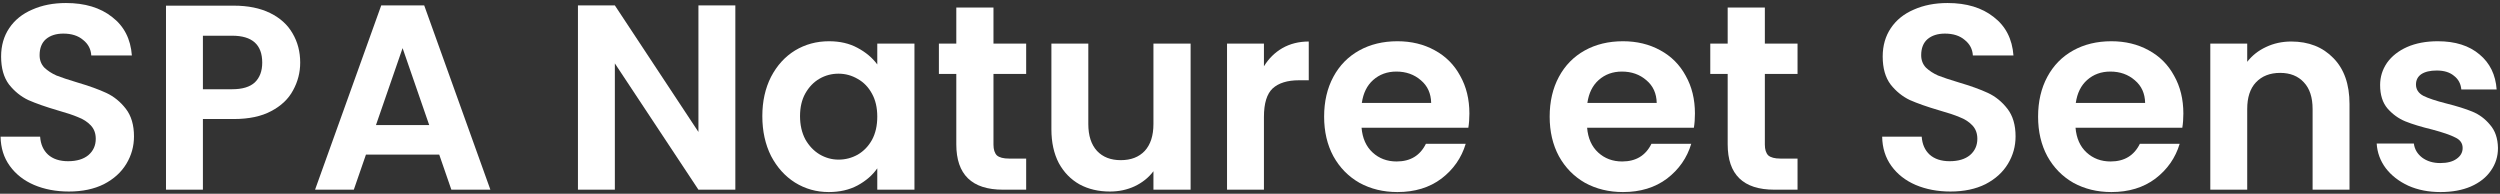
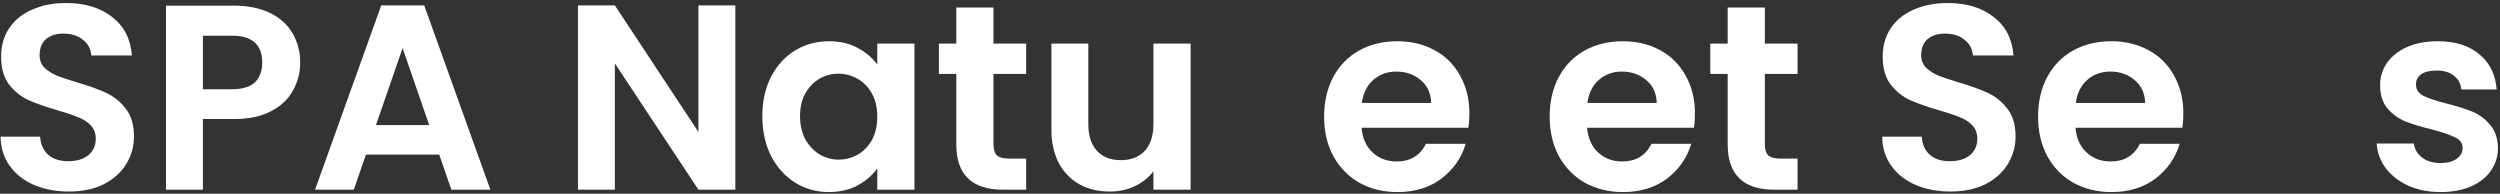
<svg xmlns="http://www.w3.org/2000/svg" width="529" height="41" viewBox="0 0 529 41" fill="none">
  <rect x="0" y="0" width="529" height="41" fill="#333333" stroke="none" />
  <path d="M516.409 40.639C513.88 40.639 511.611 40.193 509.603 39.3C507.594 38.37 505.995 37.124 504.805 35.562C503.652 34 503.02 32.271 502.908 30.374H510.774C510.923 31.564 511.5 32.55 512.504 33.331C513.545 34.112 514.828 34.502 516.353 34.502C517.841 34.502 518.994 34.205 519.812 33.609C520.667 33.014 521.095 32.252 521.095 31.322C521.095 30.318 520.574 29.574 519.533 29.091C518.529 28.57 516.911 28.012 514.679 27.417C512.374 26.859 510.477 26.283 508.989 25.688C507.539 25.093 506.274 24.181 505.195 22.954C504.154 21.727 503.633 20.072 503.633 17.989C503.633 16.278 504.117 14.716 505.084 13.303C506.088 11.889 507.501 10.774 509.324 9.955C511.183 9.137 513.359 8.728 515.851 8.728C519.533 8.728 522.471 9.658 524.666 11.517C526.86 13.34 528.069 15.813 528.292 18.937H520.816C520.705 17.71 520.184 16.743 519.254 16.036C518.361 15.292 517.153 14.921 515.628 14.921C514.215 14.921 513.117 15.181 512.336 15.701C511.593 16.222 511.221 16.948 511.221 17.877C511.221 18.919 511.741 19.718 512.783 20.276C513.824 20.797 515.442 21.336 517.636 21.894C519.868 22.452 521.709 23.028 523.159 23.623C524.61 24.218 525.856 25.148 526.897 26.413C527.976 27.64 528.534 29.277 528.571 31.322C528.571 33.107 528.069 34.707 527.064 36.12C526.097 37.533 524.684 38.649 522.825 39.467C521.002 40.248 518.864 40.639 516.409 40.639Z" fill="white" />
-   <path d="M484.827 8.785C488.509 8.785 491.484 9.956 493.753 12.299C496.022 14.605 497.156 17.841 497.156 22.006V40.138H489.346V23.066C489.346 20.612 488.732 18.733 487.505 17.432C486.278 16.093 484.604 15.423 482.484 15.423C480.327 15.423 478.616 16.093 477.352 17.432C476.124 18.733 475.511 20.612 475.511 23.066V40.138H467.7V9.231H475.511V13.08C476.552 11.741 477.872 10.7 479.471 9.956C481.108 9.175 482.893 8.785 484.827 8.785Z" fill="white" />
  <path d="M461.999 24.014C461.999 25.13 461.925 26.134 461.776 27.026H439.182C439.368 29.258 440.149 31.006 441.525 32.271C442.901 33.535 444.593 34.167 446.601 34.167C449.502 34.167 451.567 32.922 452.794 30.43H461.218C460.325 33.405 458.614 35.86 456.085 37.794C453.556 39.69 450.451 40.639 446.769 40.639C443.793 40.639 441.116 39.988 438.735 38.686C436.392 37.347 434.551 35.469 433.212 33.052C431.911 30.634 431.26 27.845 431.26 24.683C431.26 21.485 431.911 18.677 433.212 16.259C434.514 13.842 436.336 11.982 438.68 10.681C441.023 9.379 443.719 8.728 446.769 8.728C449.707 8.728 452.329 9.36 454.635 10.625C456.978 11.889 458.782 13.693 460.046 16.036C461.348 18.342 461.999 21.001 461.999 24.014ZM453.91 21.782C453.873 19.774 453.147 18.175 451.734 16.985C450.321 15.757 448.591 15.144 446.546 15.144C444.612 15.144 442.975 15.739 441.636 16.929C440.335 18.082 439.535 19.7 439.237 21.782H453.91Z" fill="white" />
  <path d="M412.716 40.527C410.001 40.527 407.546 40.062 405.352 39.132C403.195 38.203 401.484 36.864 400.219 35.116C398.955 33.368 398.304 31.303 398.267 28.923H406.635C406.746 30.523 407.304 31.787 408.308 32.717C409.35 33.647 410.763 34.111 412.548 34.111C414.371 34.111 415.803 33.684 416.844 32.828C417.885 31.936 418.406 30.783 418.406 29.369C418.406 28.217 418.053 27.268 417.346 26.524C416.639 25.78 415.747 25.204 414.668 24.795C413.627 24.349 412.176 23.865 410.317 23.344C407.788 22.601 405.724 21.875 404.124 21.169C402.562 20.425 401.205 19.328 400.052 17.877C398.936 16.39 398.378 14.418 398.378 11.964C398.378 9.658 398.955 7.649 400.108 5.939C401.261 4.228 402.878 2.926 404.961 2.033C407.044 1.104 409.424 0.639 412.102 0.639C416.119 0.639 419.373 1.624 421.865 3.595C424.394 5.529 425.789 8.244 426.049 11.741H417.458C417.383 10.402 416.807 9.304 415.728 8.449C414.687 7.556 413.292 7.11 411.544 7.11C410.019 7.11 408.792 7.501 407.862 8.282C406.97 9.063 406.523 10.197 406.523 11.685C406.523 12.726 406.858 13.6 407.527 14.307C408.234 14.976 409.089 15.534 410.094 15.98C411.135 16.39 412.586 16.873 414.445 17.431C416.974 18.175 419.038 18.919 420.638 19.662C422.237 20.406 423.613 21.522 424.766 23.01C425.919 24.497 426.495 26.45 426.495 28.867C426.495 30.95 425.956 32.884 424.878 34.669C423.799 36.455 422.218 37.886 420.136 38.965C418.053 40.007 415.58 40.527 412.716 40.527Z" fill="white" />
  <path d="M373.443 15.646V30.597C373.443 31.639 373.684 32.401 374.168 32.885C374.689 33.331 375.544 33.554 376.734 33.554H380.36V40.137H375.451C368.868 40.137 365.577 36.938 365.577 30.541V15.646H361.895V9.23H365.577V1.587H373.443V9.23H380.36V15.646H373.443Z" fill="white" />
  <path d="M358.649 24.014C358.649 25.13 358.575 26.134 358.426 27.026H335.832C336.018 29.258 336.799 31.006 338.175 32.271C339.551 33.535 341.243 34.167 343.252 34.167C346.153 34.167 348.217 32.922 349.444 30.43H357.868C356.976 33.405 355.265 35.86 352.736 37.794C350.207 39.69 347.101 40.639 343.419 40.639C340.444 40.639 337.766 39.988 335.386 38.686C333.043 37.347 331.202 35.469 329.863 33.052C328.561 30.634 327.91 27.845 327.91 24.683C327.91 21.485 328.561 18.677 329.863 16.259C331.164 13.842 332.987 11.982 335.33 10.681C337.673 9.379 340.369 8.728 343.419 8.728C346.357 8.728 348.979 9.36 351.285 10.625C353.628 11.889 355.432 13.693 356.697 16.036C357.998 18.342 358.649 21.001 358.649 24.014ZM350.56 21.782C350.523 19.774 349.798 18.175 348.384 16.985C346.971 15.757 345.242 15.144 343.196 15.144C341.262 15.144 339.626 15.739 338.287 16.929C336.985 18.082 336.185 19.7 335.888 21.782H350.56Z" fill="white" />
  <path d="M310.924 24.014C310.924 25.13 310.849 26.134 310.701 27.026H288.106C288.292 29.258 289.073 31.006 290.45 32.271C291.826 33.535 293.518 34.167 295.526 34.167C298.427 34.167 300.491 32.922 301.719 30.43H310.143C309.25 33.405 307.539 35.86 305.01 37.794C302.481 39.69 299.376 40.639 295.694 40.639C292.718 40.639 290.04 39.988 287.66 38.686C285.317 37.347 283.476 35.469 282.137 33.052C280.835 30.634 280.185 27.845 280.185 24.683C280.185 21.485 280.835 18.677 282.137 16.259C283.439 13.842 285.261 11.982 287.604 10.681C289.947 9.379 292.644 8.728 295.694 8.728C298.632 8.728 301.254 9.36 303.56 10.625C305.903 11.889 307.707 13.693 308.971 16.036C310.273 18.342 310.924 21.001 310.924 24.014ZM302.835 21.782C302.797 19.774 302.072 18.175 300.659 16.985C299.246 15.757 297.516 15.144 295.47 15.144C293.537 15.144 291.9 15.739 290.561 16.929C289.259 18.082 288.46 19.7 288.162 21.782H302.835Z" fill="white" />
-   <path d="M267.449 14.029C268.453 12.392 269.755 11.109 271.354 10.179C272.991 9.25 274.85 8.785 276.933 8.785V16.985H274.869C272.414 16.985 270.555 17.562 269.29 18.715C268.063 19.868 267.449 21.876 267.449 24.74V40.138H259.639V9.231H267.449V14.029Z" fill="white" />
  <path d="M251.933 9.23V40.137H244.067V36.232C243.062 37.571 241.742 38.631 240.106 39.412C238.506 40.156 236.758 40.528 234.862 40.528C232.444 40.528 230.305 40.026 228.446 39.021C226.586 37.98 225.117 36.474 224.039 34.502C222.997 32.494 222.477 30.114 222.477 27.362V9.23H230.287V26.246C230.287 28.701 230.901 30.597 232.128 31.936C233.355 33.238 235.029 33.889 237.149 33.889C239.306 33.889 240.998 33.238 242.226 31.936C243.453 30.597 244.067 28.701 244.067 26.246V9.23H251.933Z" fill="white" />
  <path d="M210.219 15.646V30.597C210.219 31.639 210.461 32.401 210.944 32.885C211.465 33.331 212.32 33.554 213.511 33.554H217.137V40.137H212.227C205.644 40.137 202.353 36.938 202.353 30.541V15.646H198.671V9.23H202.353V1.587H210.219V9.23H217.137V15.646H210.219Z" fill="white" />
  <path d="M161.309 24.572C161.309 21.448 161.922 18.677 163.15 16.259C164.414 13.842 166.106 11.982 168.226 10.681C170.383 9.379 172.782 8.728 175.423 8.728C177.729 8.728 179.737 9.193 181.448 10.123C183.196 11.053 184.591 12.224 185.632 13.637V9.23H193.498V40.137H185.632V35.618C184.628 37.068 183.233 38.277 181.448 39.244C179.7 40.174 177.673 40.639 175.367 40.639C172.764 40.639 170.383 39.969 168.226 38.63C166.106 37.291 164.414 35.413 163.15 32.996C161.922 30.541 161.309 27.733 161.309 24.572ZM185.632 24.683C185.632 22.787 185.26 21.169 184.516 19.83C183.773 18.454 182.768 17.412 181.504 16.706C180.239 15.962 178.882 15.59 177.431 15.59C175.981 15.59 174.642 15.943 173.415 16.65C172.187 17.357 171.183 18.398 170.402 19.774C169.658 21.113 169.286 22.712 169.286 24.572C169.286 26.431 169.658 28.068 170.402 29.481C171.183 30.857 172.187 31.917 173.415 32.661C174.679 33.405 176.018 33.777 177.431 33.777C178.882 33.777 180.239 33.423 181.504 32.717C182.768 31.973 183.773 30.932 184.516 29.593C185.26 28.217 185.632 26.58 185.632 24.683Z" fill="white" />
  <path d="M155.598 40.138H147.788L130.103 13.415V40.138H122.293V1.142H130.103L147.788 27.92V1.142H155.598V40.138Z" fill="white" />
  <path d="M92.942 32.718H77.433L74.867 40.138H66.666L80.669 1.142H89.762L103.765 40.138H95.508L92.942 32.718ZM90.822 26.469L85.188 10.179L79.553 26.469H90.822Z" fill="white" />
  <path d="M63.521 13.248C63.521 15.33 63.019 17.283 62.015 19.105C61.048 20.928 59.504 22.397 57.384 23.512C55.302 24.628 52.661 25.186 49.462 25.186H42.935V40.137H35.125V1.197H49.462C52.475 1.197 55.041 1.718 57.161 2.759C59.281 3.801 60.862 5.233 61.903 7.055C62.982 8.877 63.521 10.942 63.521 13.248ZM49.128 18.882C51.285 18.882 52.884 18.399 53.926 17.432C54.967 16.427 55.488 15.033 55.488 13.248C55.488 9.454 53.368 7.557 49.128 7.557H42.935V18.882H49.128Z" fill="white" />
  <path d="M14.572 40.527C11.857 40.527 9.402 40.062 7.208 39.132C5.051 38.203 3.34 36.864 2.076 35.116C0.811 33.368 0.16 31.303 0.123 28.923H8.491C8.603 30.523 9.161 31.787 10.165 32.717C11.206 33.647 12.62 34.111 14.405 34.111C16.227 34.111 17.659 33.684 18.701 32.828C19.742 31.936 20.262 30.783 20.262 29.369C20.262 28.217 19.909 27.268 19.203 26.524C18.496 25.78 17.603 25.204 16.525 24.795C15.483 24.349 14.033 23.865 12.173 23.344C9.644 22.601 7.58 21.875 5.981 21.169C4.419 20.425 3.061 19.328 1.908 17.877C0.793 16.39 0.235 14.418 0.235 11.964C0.235 9.658 0.811 7.649 1.964 5.939C3.117 4.228 4.735 2.926 6.818 2.033C8.9 1.104 11.281 0.639 13.959 0.639C17.975 0.639 21.23 1.624 23.721 3.595C26.25 5.529 27.645 8.244 27.905 11.741H19.314C19.24 10.402 18.663 9.304 17.585 8.449C16.543 7.556 15.149 7.11 13.401 7.11C11.876 7.11 10.648 7.501 9.719 8.282C8.826 9.063 8.38 10.197 8.38 11.685C8.38 12.726 8.714 13.6 9.384 14.307C10.091 14.976 10.946 15.534 11.95 15.98C12.992 16.39 14.442 16.873 16.302 17.431C18.831 18.175 20.895 18.919 22.494 19.662C24.093 20.406 25.469 21.522 26.622 23.01C27.775 24.497 28.352 26.45 28.352 28.867C28.352 30.95 27.812 32.884 26.734 34.669C25.655 36.455 24.075 37.886 21.992 38.965C19.909 40.007 17.436 40.527 14.572 40.527Z" fill="white" />
</svg>